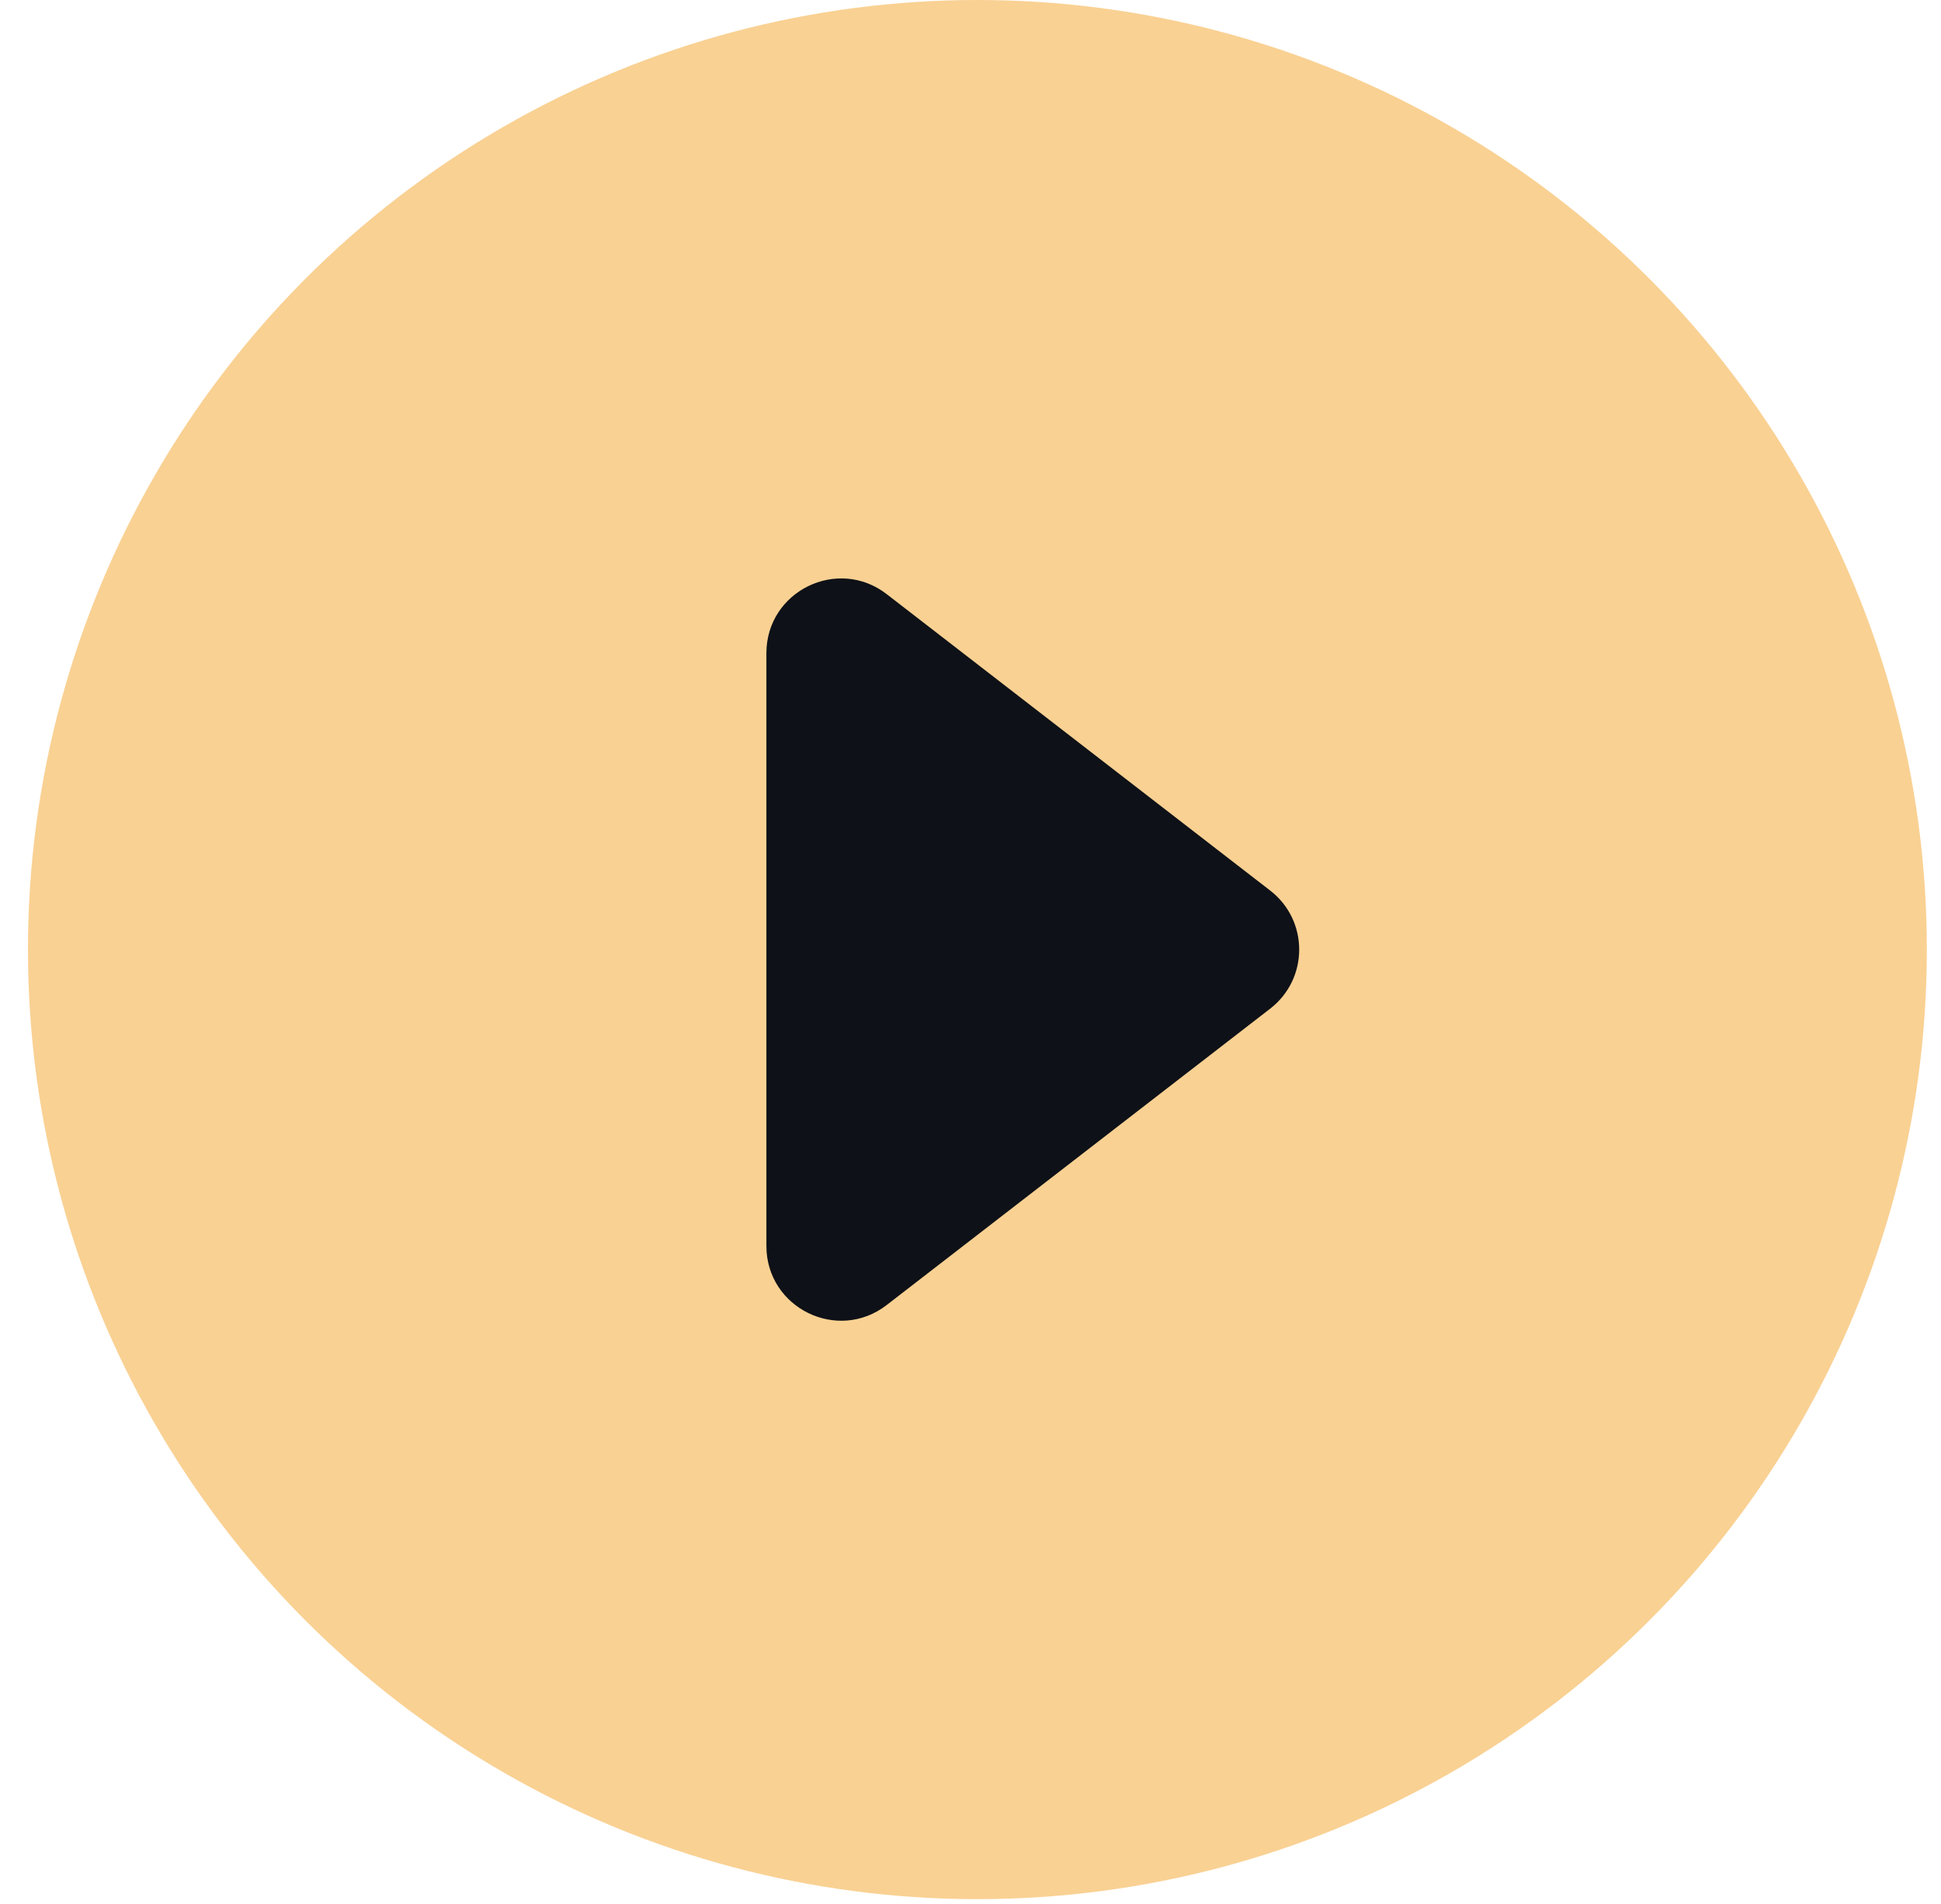
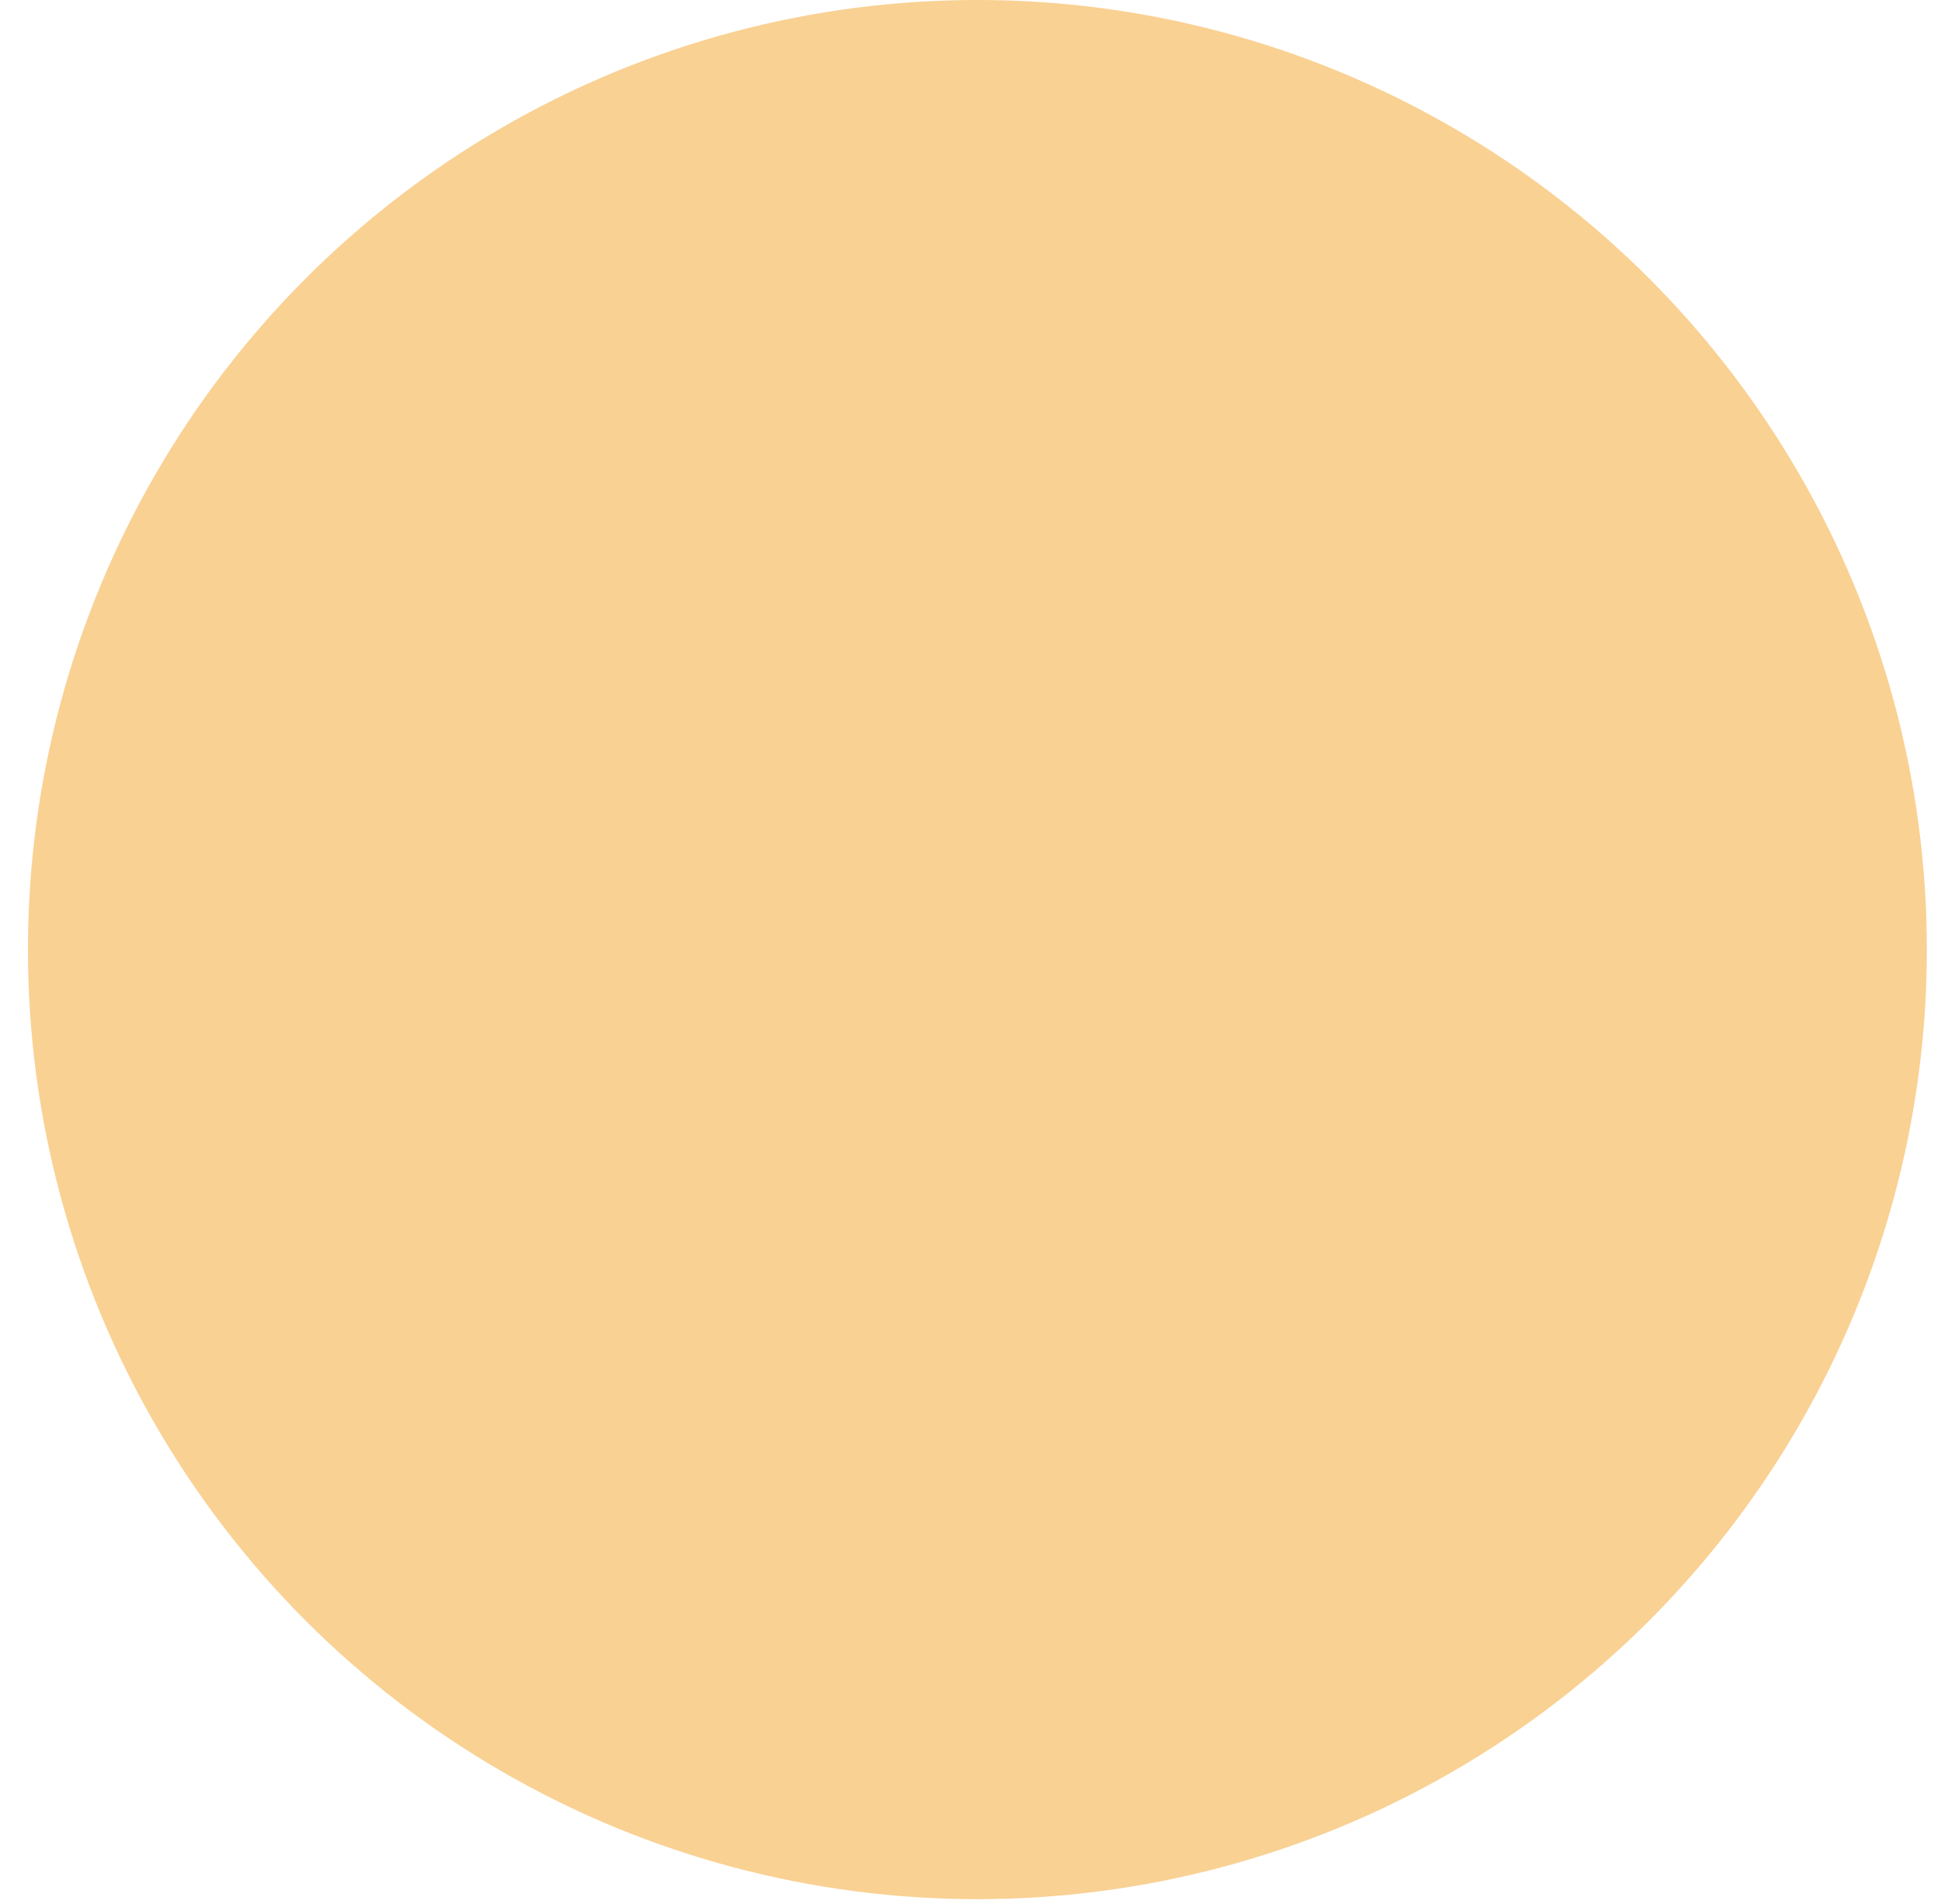
<svg xmlns="http://www.w3.org/2000/svg" width="52" height="51" viewBox="0 0 52 51" fill="none">
  <circle cx="26.185" cy="25.436" r="25.436" fill="#F9D193" />
-   <path d="M34.028 23.854C35.065 24.654 35.065 26.218 34.028 27.019L23.755 34.957C22.44 35.973 20.532 35.036 20.532 33.374L20.532 17.497C20.532 15.836 22.44 14.899 23.755 15.915L34.028 23.854Z" fill="#0E1117" />
</svg>